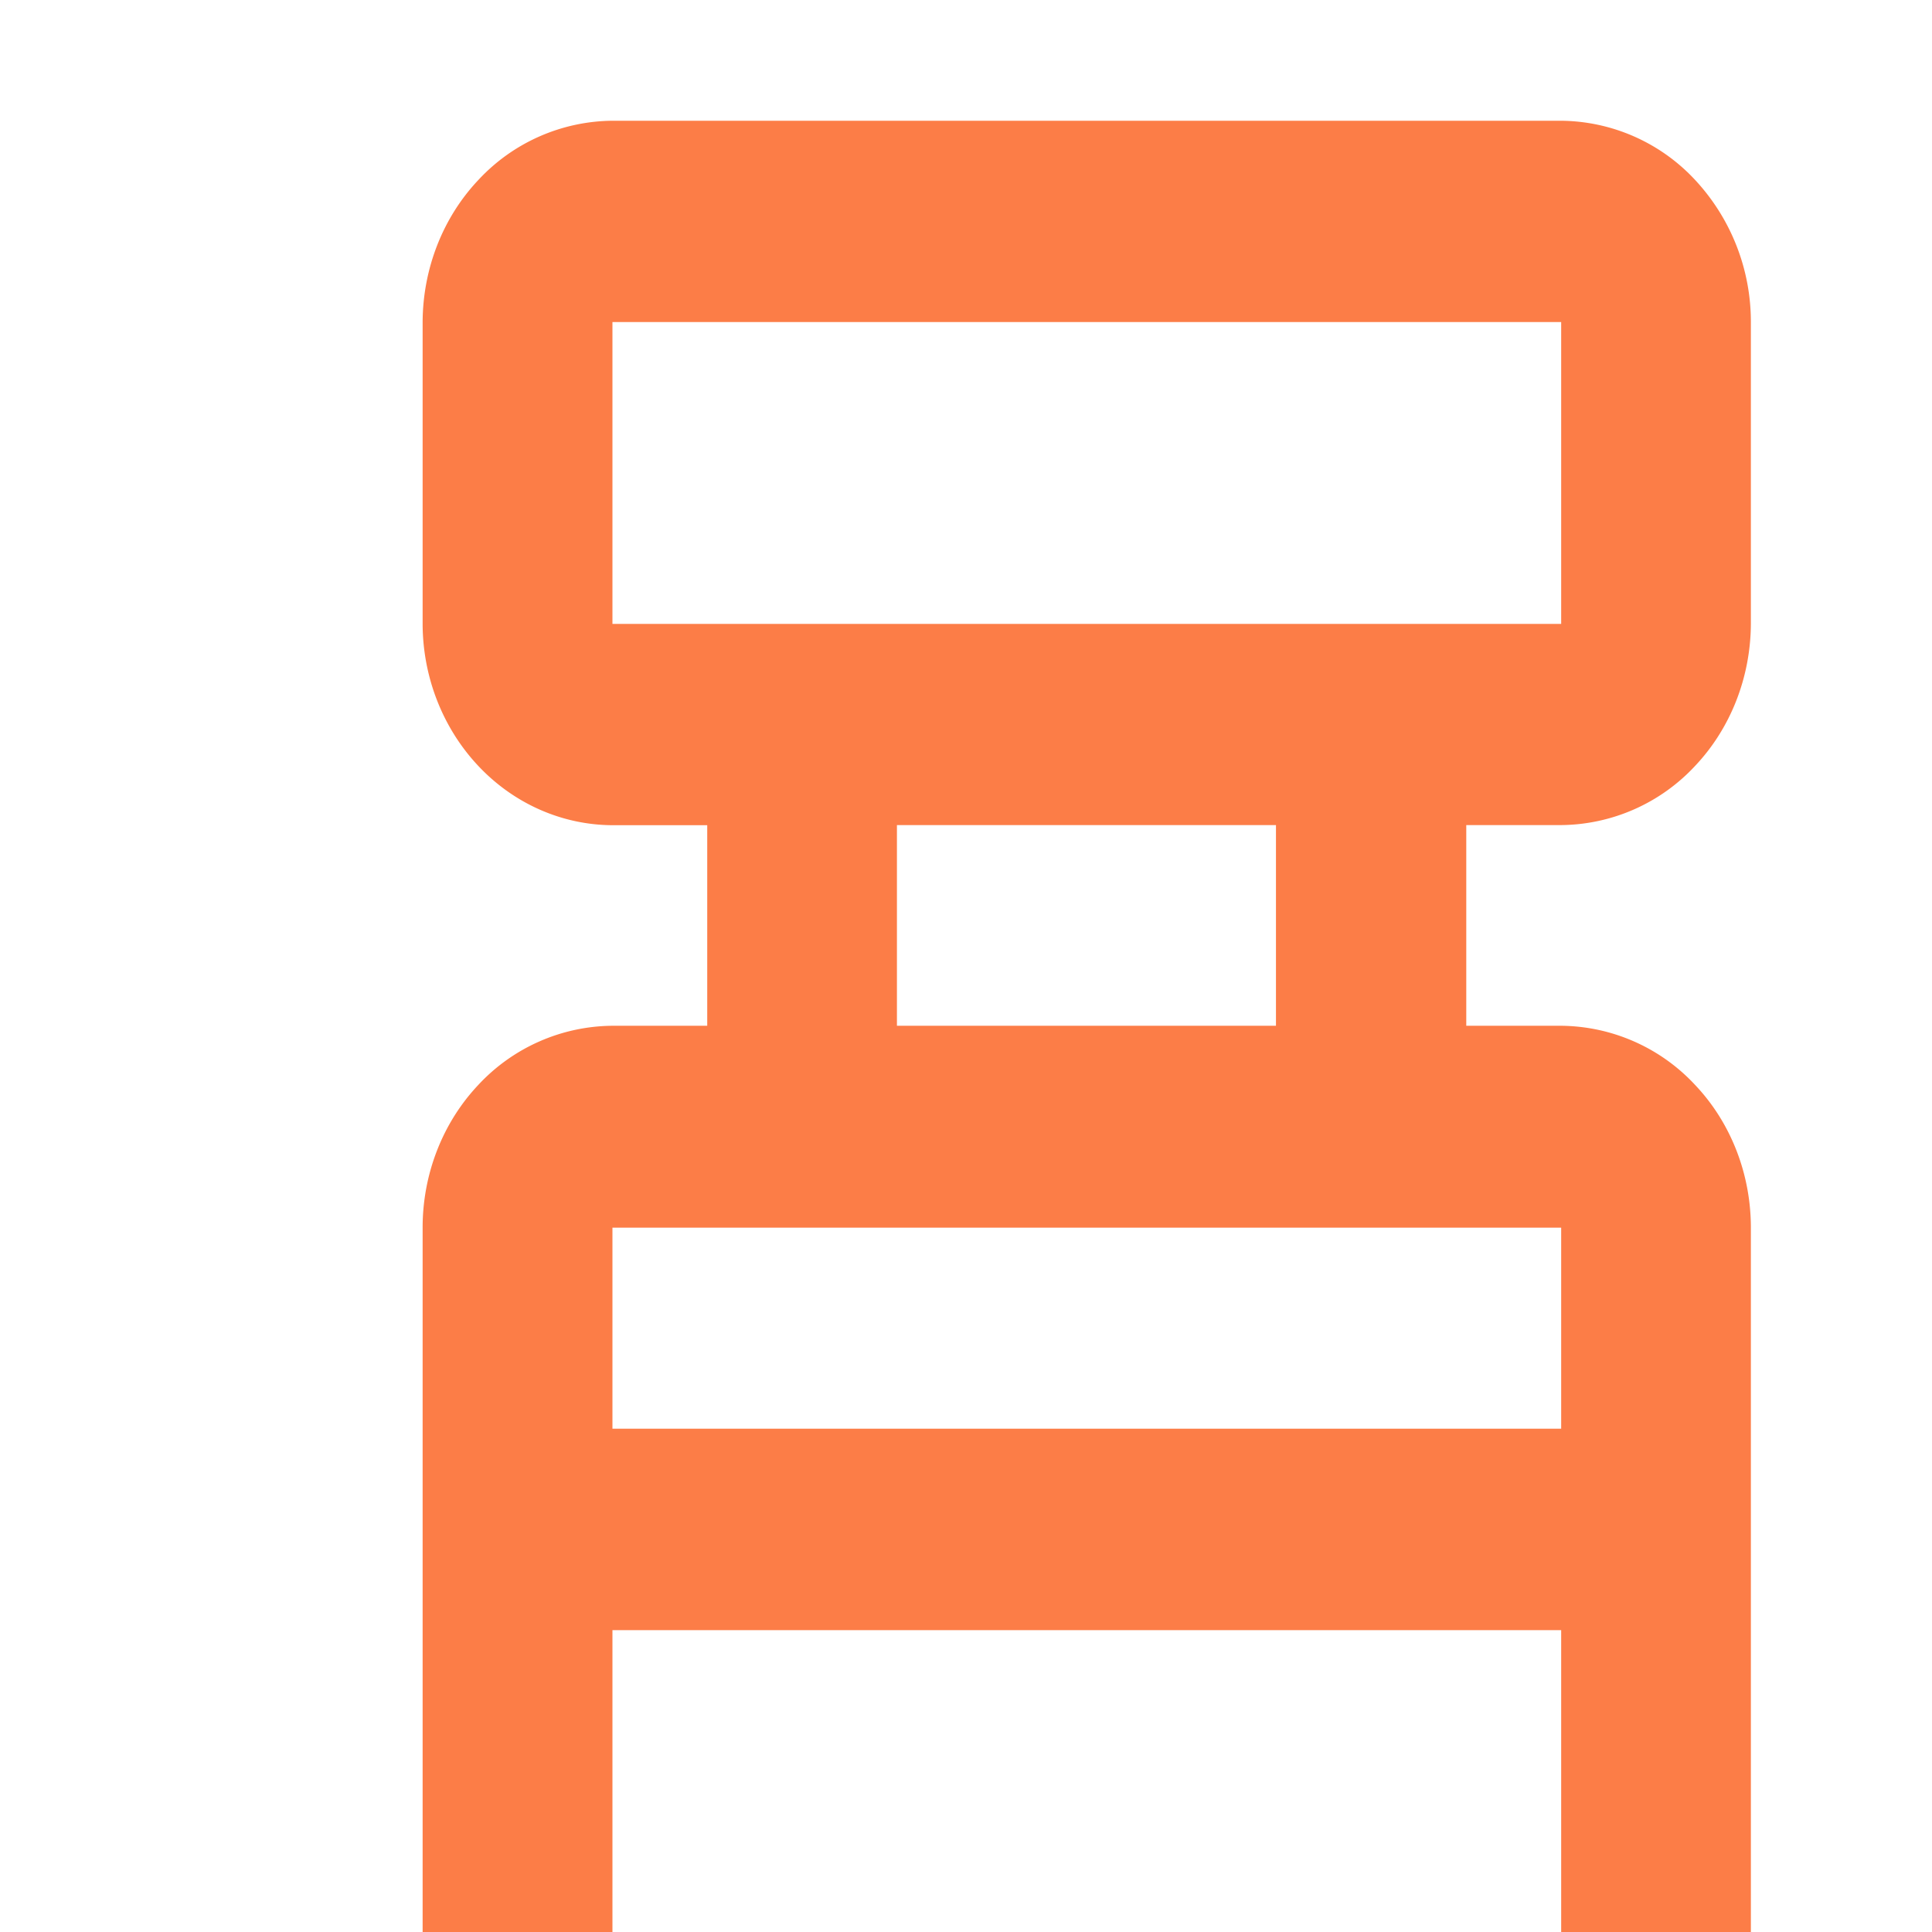
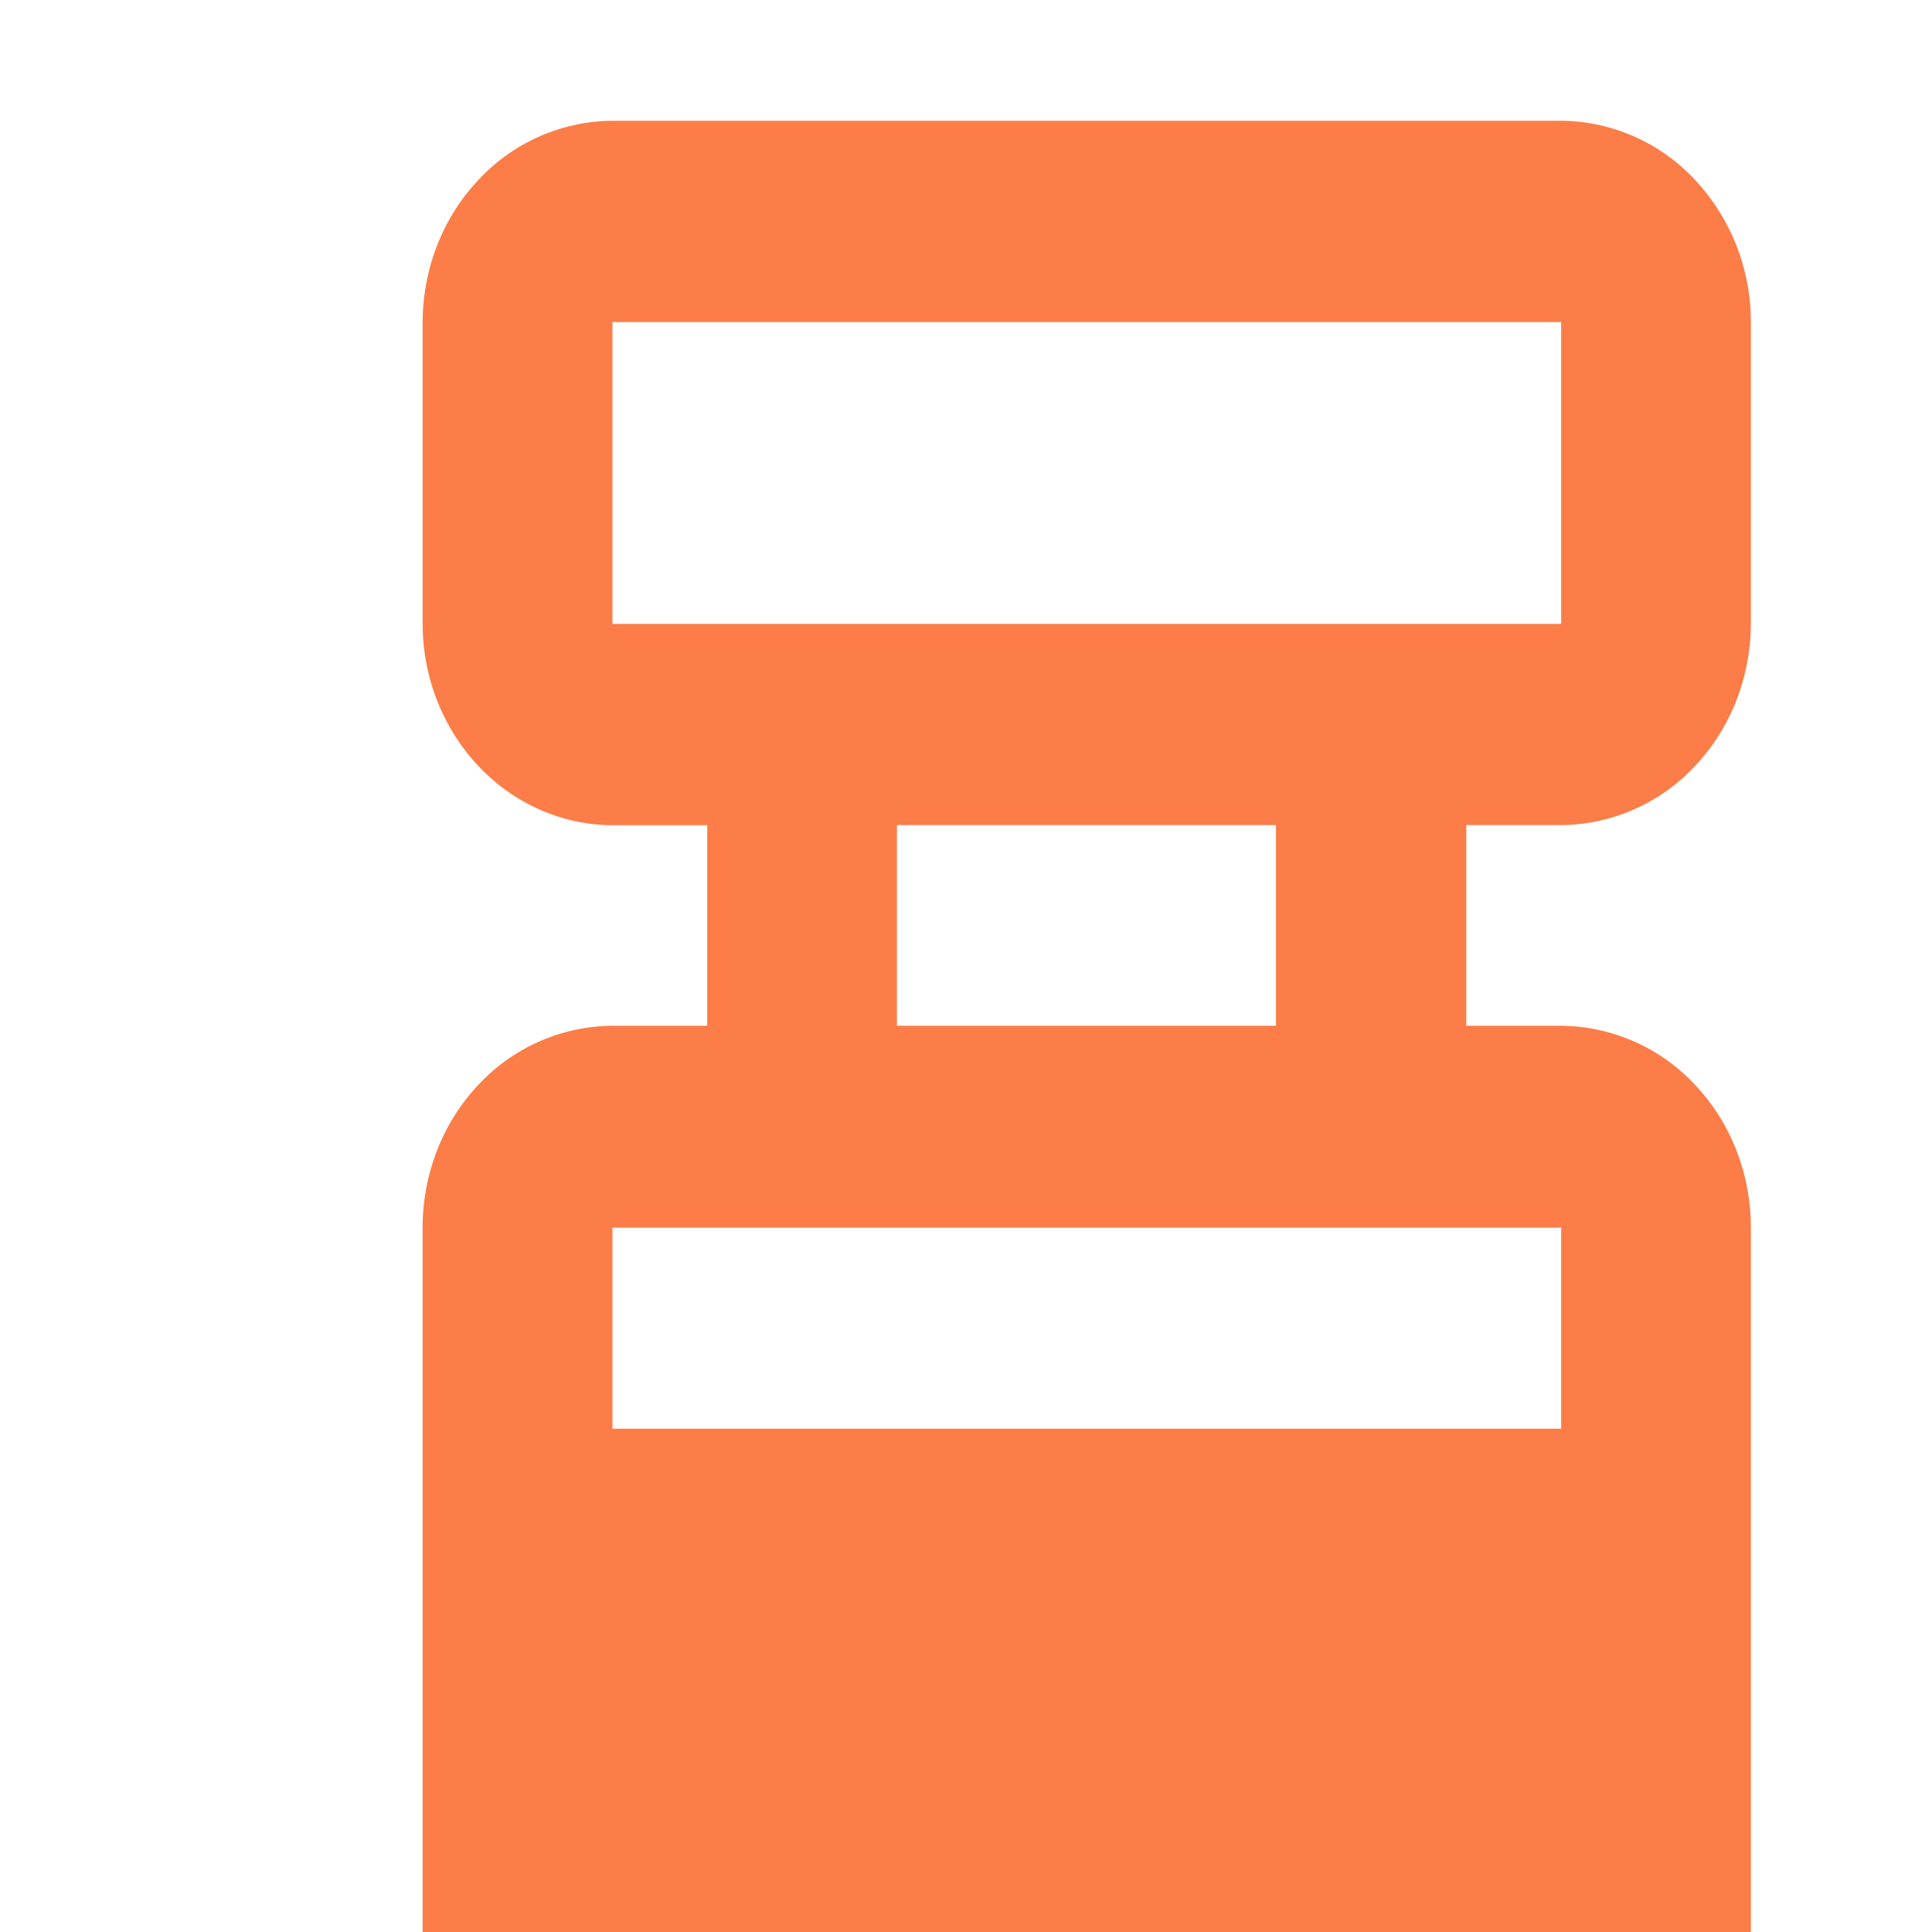
<svg xmlns="http://www.w3.org/2000/svg" width="16" height="16" viewBox="0 0 16 16" fill="none">
-   <path d="M16 0H0v16h16V0z" fill="#fff" />
-   <path d="M12.928 6.833a1.532 1.532 0 0 0 1.11-.49c.295-.312.46-.735.462-1.177V2.667a1.724 1.724 0 0 0-.462-1.177 1.532 1.532 0 0 0-1.11-.49H5.072a1.532 1.532 0 0 0-1.11.49c-.295.312-.46.735-.462 1.177v2.5c.001.441.167.864.462 1.177.294.312.693.488 1.11.49h.785v1.661h-.785a1.532 1.532 0 0 0-1.112.491c-.295.313-.46.738-.46 1.18V16h1.572v-2.5h7.857V16H14.5v-5.833c0-.443-.165-.868-.46-1.18a1.532 1.532 0 0 0-1.112-.492h-.785V6.833h.785zM5.072 5.166V2.667h7.857v2.5H5.072zm7.857 6.666H5.072v-1.665h7.857v1.665zm-2.362-3.337H7.428V6.833h3.139v1.662z" fill="#FC7D47" />
+   <path d="M12.928 6.833a1.532 1.532 0 0 0 1.11-.49c.295-.312.46-.735.462-1.177V2.667a1.724 1.724 0 0 0-.462-1.177 1.532 1.532 0 0 0-1.11-.49H5.072a1.532 1.532 0 0 0-1.11.49c-.295.312-.46.735-.462 1.177v2.5c.001.441.167.864.462 1.177.294.312.693.488 1.11.49h.785v1.661h-.785a1.532 1.532 0 0 0-1.112.491c-.295.313-.46.738-.46 1.18V16h1.572v-2.5V16H14.5v-5.833c0-.443-.165-.868-.46-1.18a1.532 1.532 0 0 0-1.112-.492h-.785V6.833h.785zM5.072 5.166V2.667h7.857v2.5H5.072zm7.857 6.666H5.072v-1.665h7.857v1.665zm-2.362-3.337H7.428V6.833h3.139v1.662z" fill="#FC7D47" />
</svg>